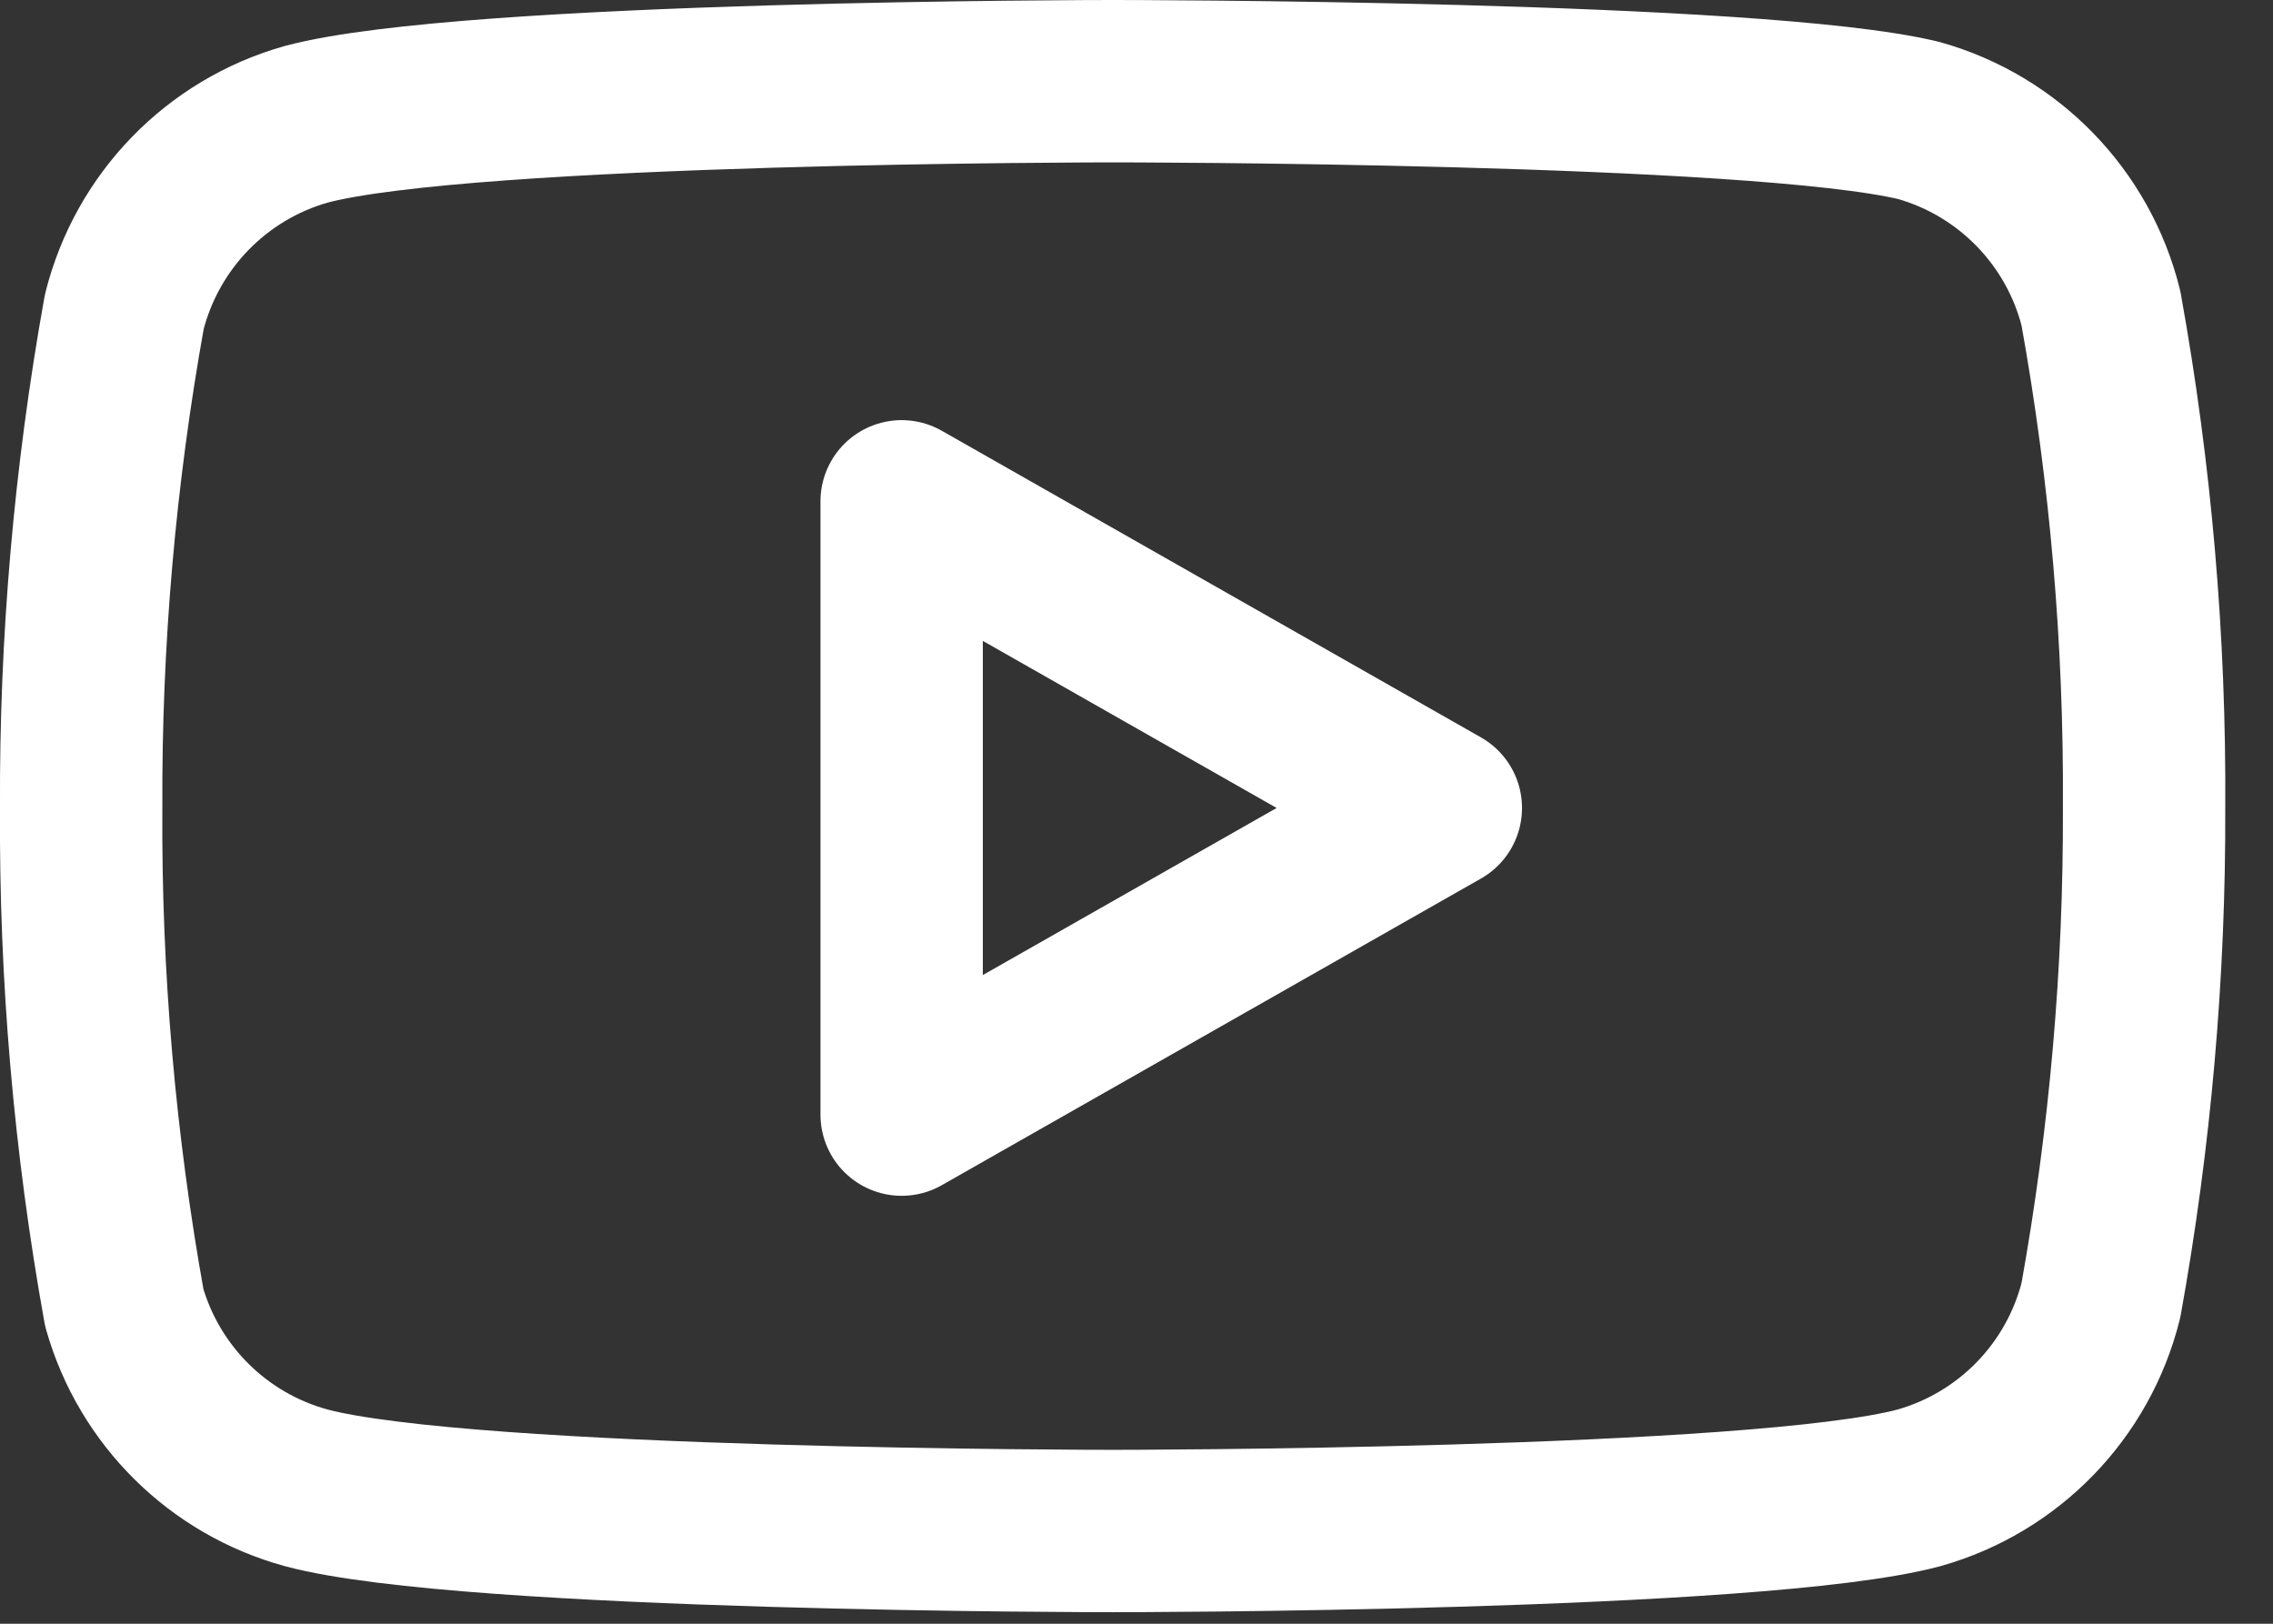
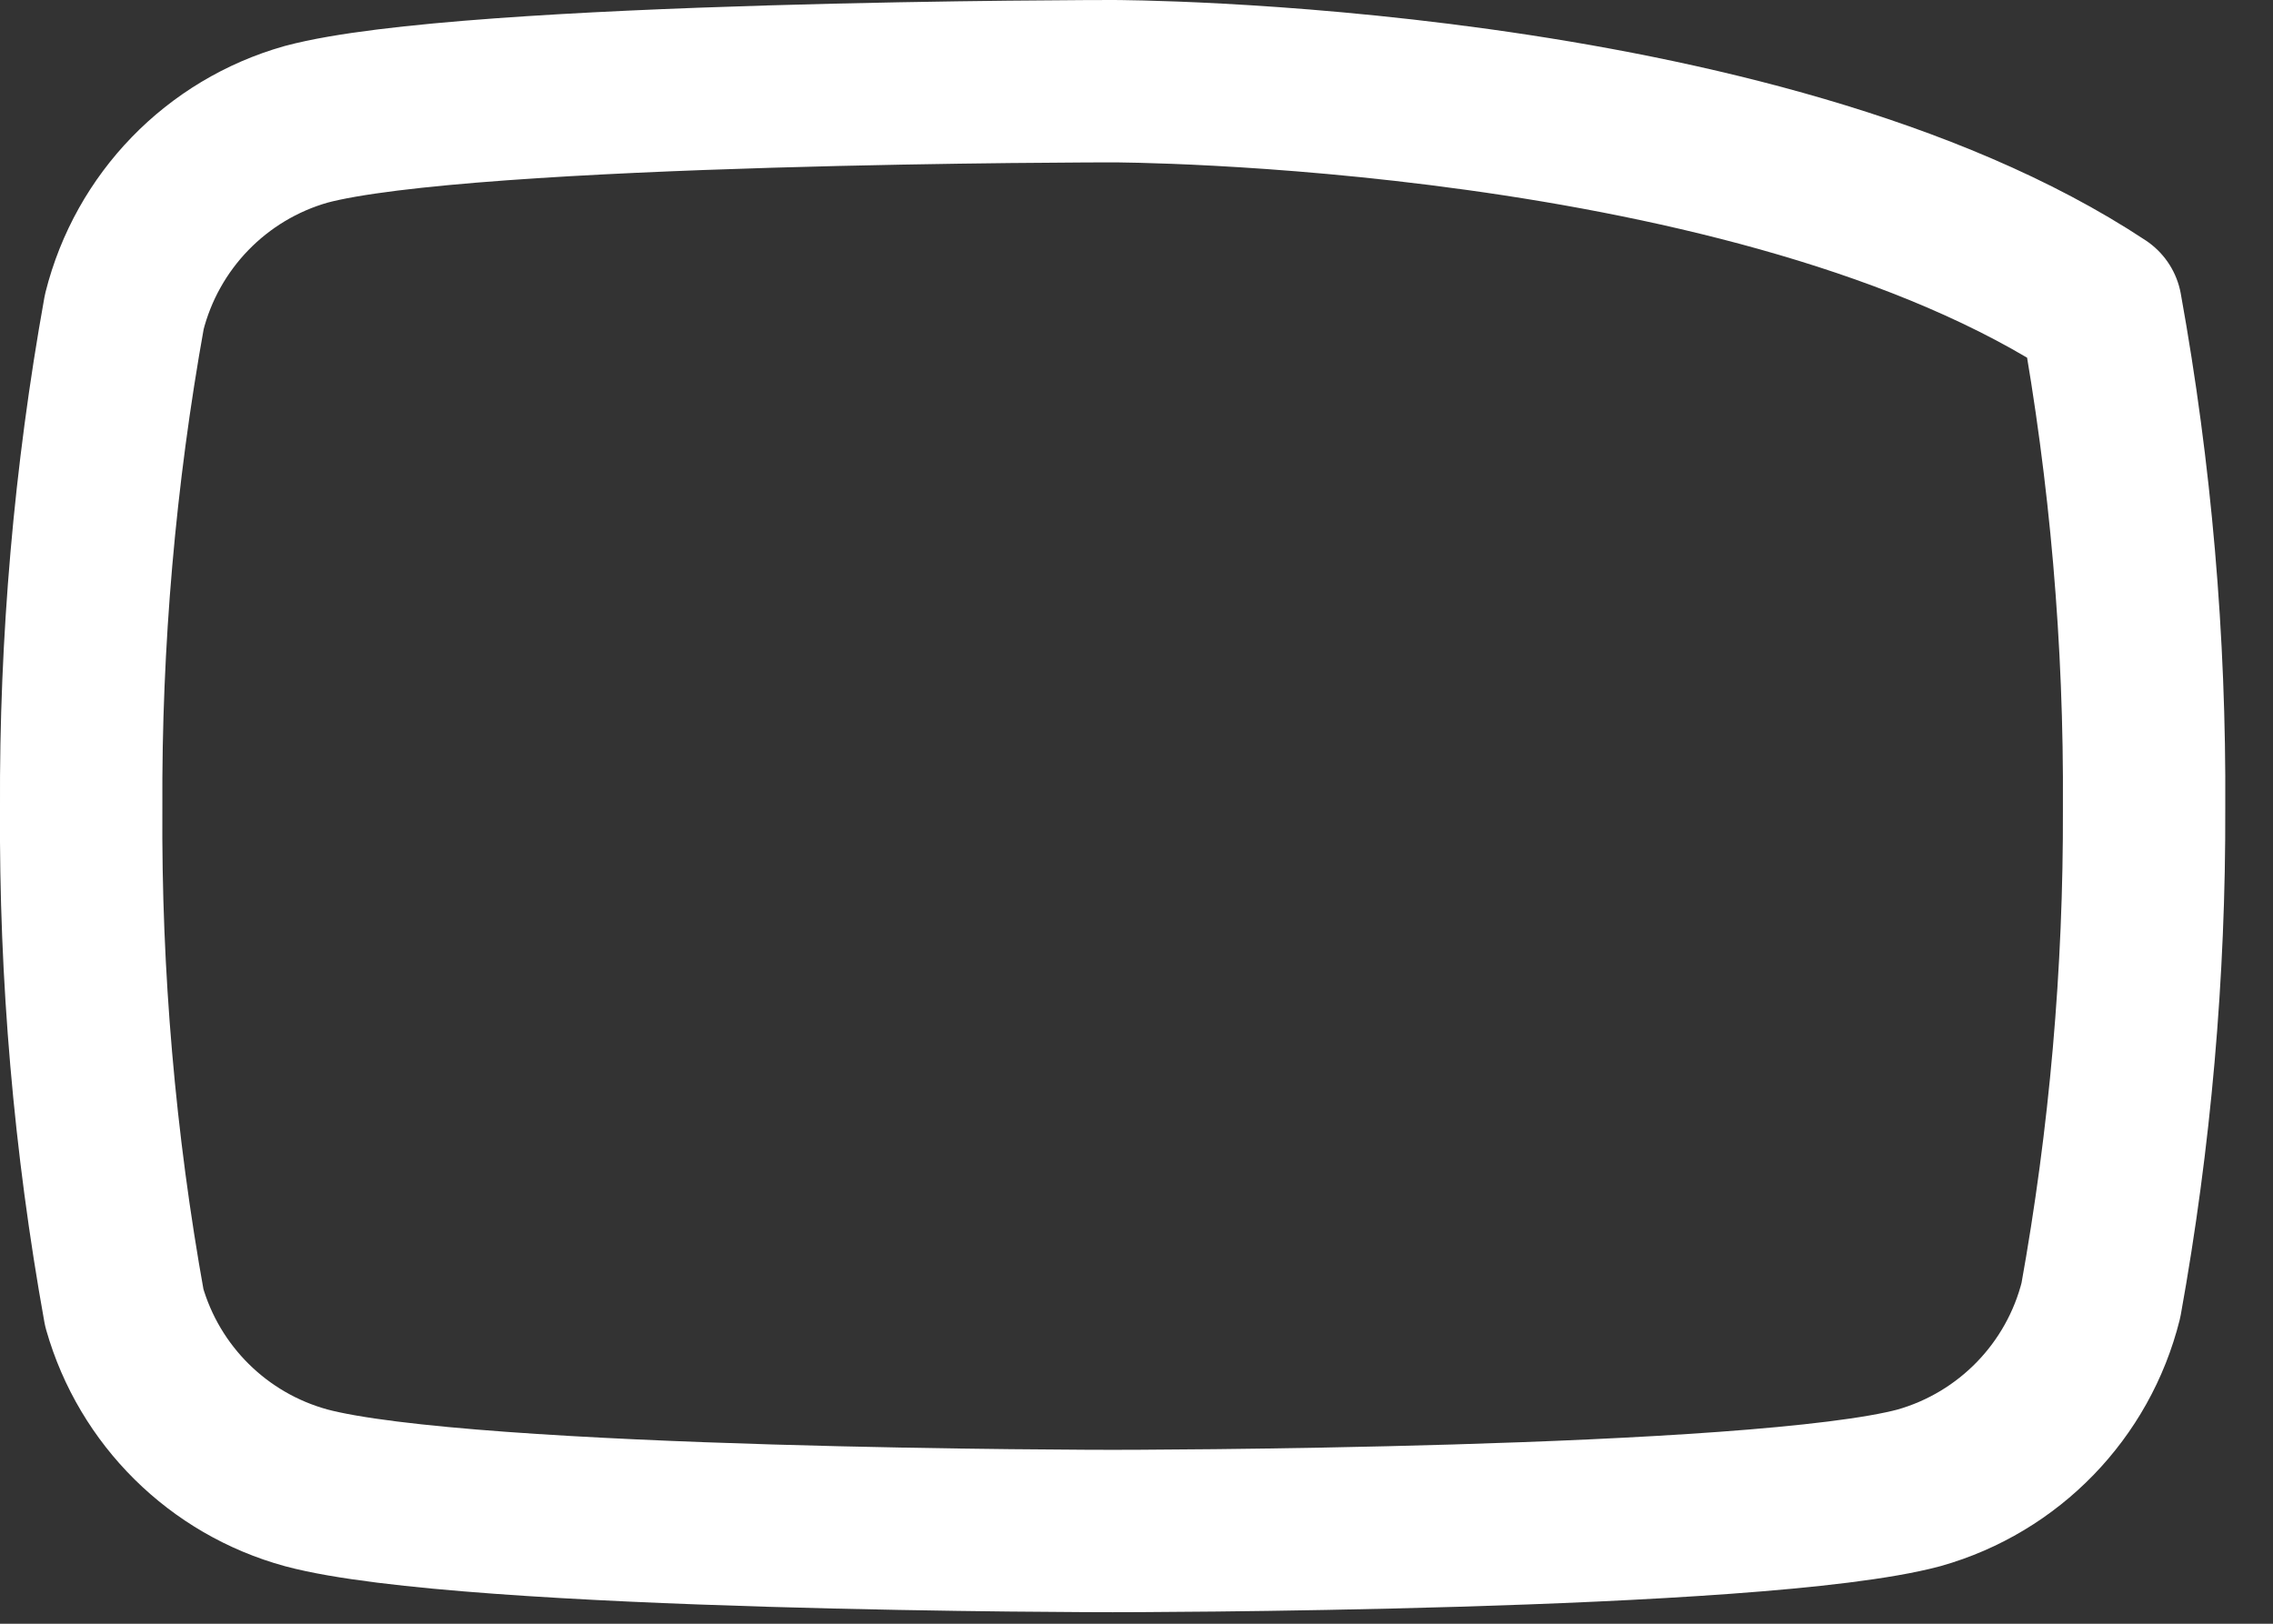
<svg xmlns="http://www.w3.org/2000/svg" width="28px" height="20px" viewBox="0 0 28 20" version="1.1">
  <rect x="0" y="0" width="28" height="20" fill="#333333" stroke="none" />
  <title>7BF22545-B2D2-45EA-BDB1-20618AEFED7C</title>
  <g id="Desktop" stroke="none" stroke-width="1" fill="none" fill-rule="evenodd" stroke-linecap="round" stroke-linejoin="round">
    <g id="Homepage" transform="translate(-353, -7453)" stroke="#FFFFFF" stroke-width="2">
      <g id="footer" transform="translate(0, 6728)">
        <g id="Group-49" transform="translate(0, 291)">
          <g id="Group-28" transform="translate(208, 64)">
            <g id="Group-10" transform="translate(0, 370)">
              <g id="youtube-icon" transform="translate(146, 1)">
-                 <path d="M24.88,2.795 C24.601,1.679 23.746,0.798 22.64,0.485 C20.653,0 12.706,0 12.706,0 C12.706,0 4.759,0 2.772,0.531 C1.665,0.844 0.811,1.726 0.531,2.841 C0.168,4.858 -0.01,6.903 3.07794155e-15,8.952 C-0.013,11.016 0.165,13.077 0.531,15.108 C0.839,16.189 1.689,17.03 2.772,17.326 C4.759,17.858 12.706,17.858 12.706,17.858 C12.706,17.858 20.653,17.858 22.64,17.326 C23.746,17.013 24.601,16.132 24.88,15.016 C25.241,13.015 25.419,10.985 25.412,8.952 C25.425,6.888 25.247,4.827 24.88,2.795 Z" id="Path" />
-                 <polygon id="Path" points="10.107 12.729 16.749 8.952 10.107 5.175" />
+                 <path d="M24.88,2.795 C20.653,0 12.706,0 12.706,0 C12.706,0 4.759,0 2.772,0.531 C1.665,0.844 0.811,1.726 0.531,2.841 C0.168,4.858 -0.01,6.903 3.07794155e-15,8.952 C-0.013,11.016 0.165,13.077 0.531,15.108 C0.839,16.189 1.689,17.03 2.772,17.326 C4.759,17.858 12.706,17.858 12.706,17.858 C12.706,17.858 20.653,17.858 22.64,17.326 C23.746,17.013 24.601,16.132 24.88,15.016 C25.241,13.015 25.419,10.985 25.412,8.952 C25.425,6.888 25.247,4.827 24.88,2.795 Z" id="Path" />
              </g>
            </g>
          </g>
        </g>
      </g>
    </g>
  </g>
</svg>